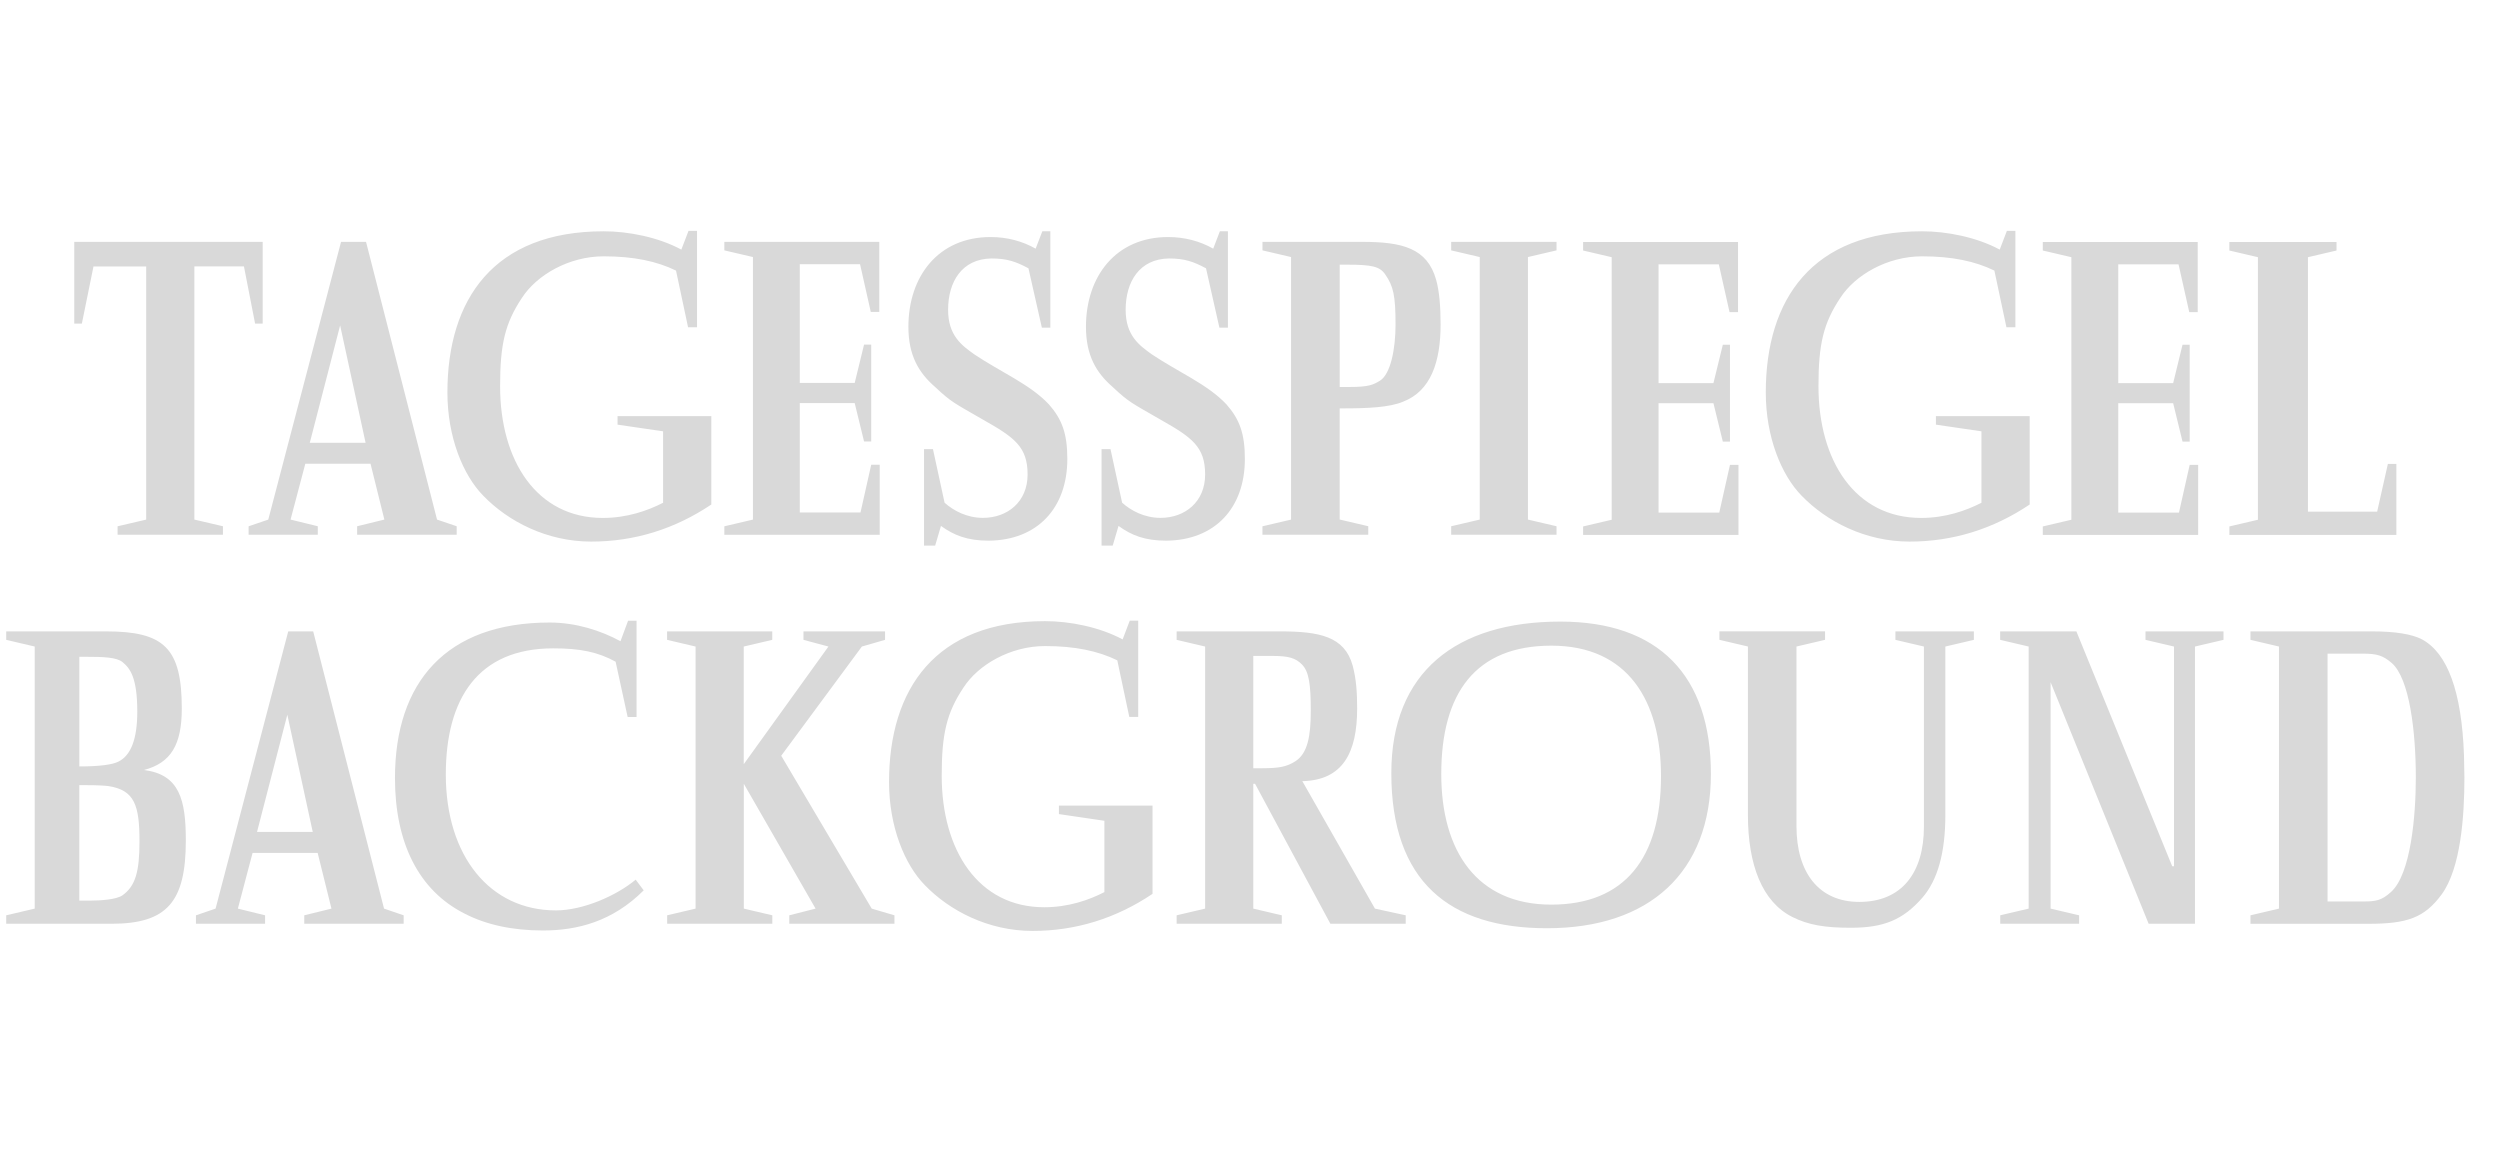
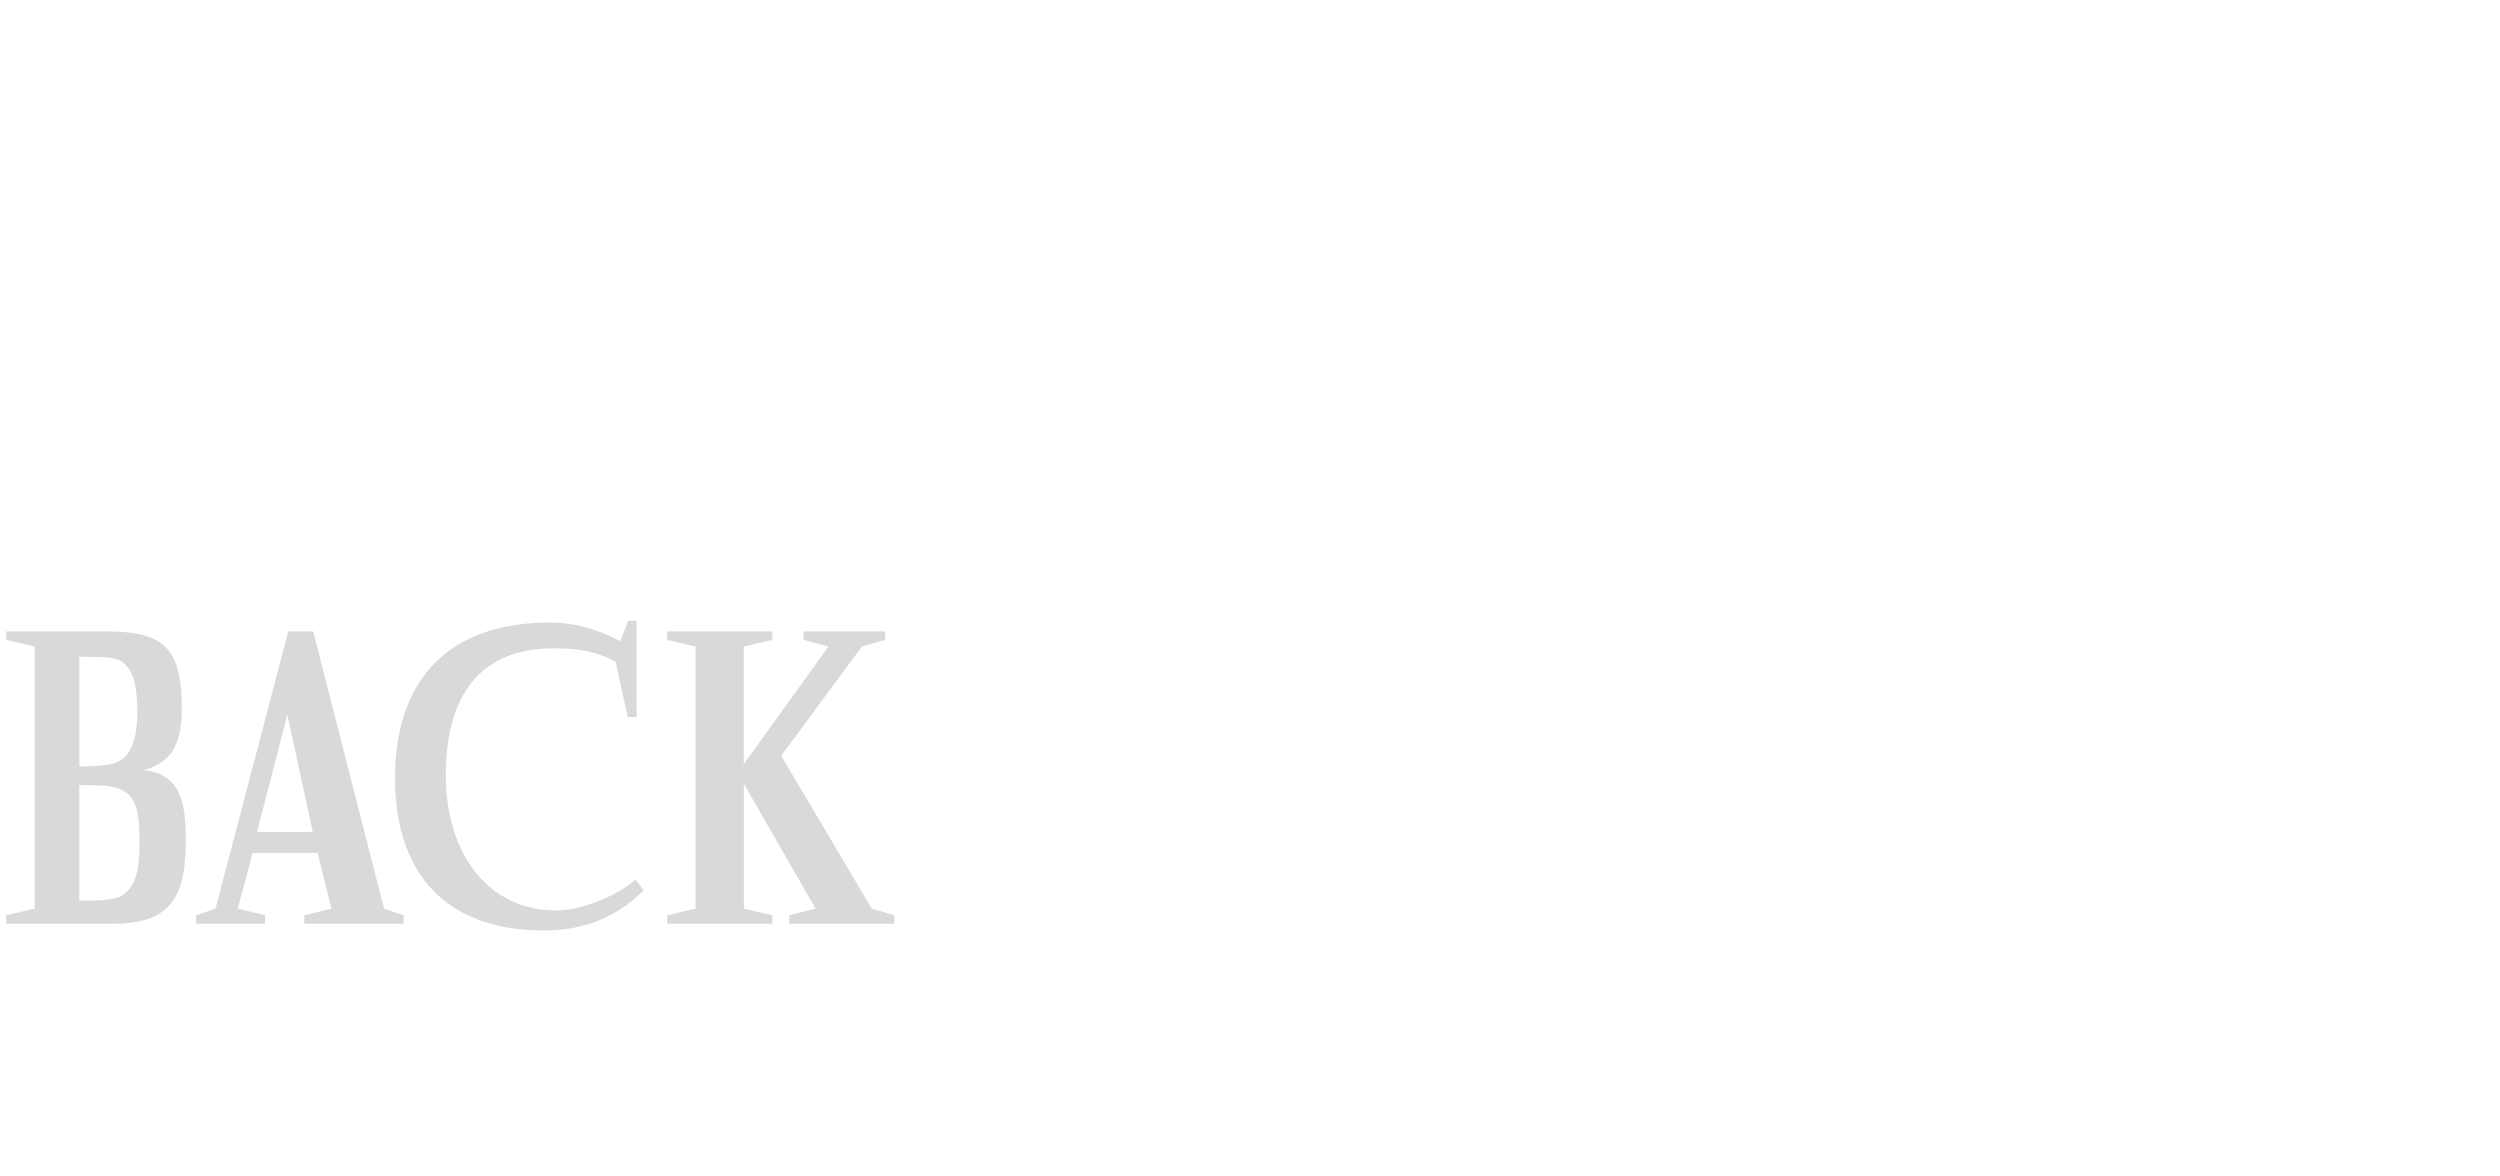
<svg xmlns="http://www.w3.org/2000/svg" width="170" height="80" viewBox="0 0 170 80" fill="none">
  <path d="M7.574 62.816H0.422V62.241L2.361 61.786V43.964L0.422 43.51V42.934H7.211C11.152 42.934 12.362 44.056 12.362 48.177C12.362 50.632 11.634 51.874 9.787 52.361C12.212 52.664 12.636 54.39 12.636 57.149C12.636 61.332 11.362 62.816 7.574 62.816V62.816ZM5.393 52.118C6.757 52.118 7.665 51.997 8.06 51.785C8.91 51.36 9.335 50.239 9.335 48.39C9.335 46.086 8.851 45.448 8.335 45.026C7.939 44.693 7.031 44.663 5.88 44.663H5.396V52.118H5.393ZM5.393 61.241H6.152C6.789 61.241 7.91 61.179 8.335 60.878C9.214 60.24 9.485 59.273 9.485 57.211C9.485 54.756 9.152 53.726 7.364 53.452C7.122 53.422 6.606 53.39 5.848 53.39H5.393V61.241V61.241ZM13.325 62.241L14.659 61.786L19.6 42.934H21.297L26.115 61.786L27.448 62.241V62.816H20.689V62.241L22.539 61.786L21.601 57.998H17.175L16.175 61.786L18.025 62.241V62.816H13.325V62.241ZM21.267 56.573L19.538 48.602L17.477 56.573H21.267ZM43.771 60.544C41.65 62.666 39.255 63.273 36.921 63.273C34.829 63.273 33.041 62.878 31.587 62.122C28.466 60.547 26.858 57.304 26.858 52.909C26.858 46.392 30.342 42.332 37.375 42.332C39.163 42.332 40.86 42.878 42.193 43.604L42.709 42.209H43.285V48.755H42.68L41.862 44.996C40.65 44.33 39.437 44.088 37.62 44.088C32.498 44.088 30.315 47.513 30.315 52.664C30.315 58.211 33.316 61.907 37.8 61.907C39.65 61.907 41.922 60.907 43.226 59.816L43.771 60.544ZM45.362 62.241L47.3 61.786V43.964L45.362 43.51V42.934H52.513V43.51L50.575 43.964V51.965L56.334 43.964L54.637 43.51V42.934H60.183V43.51L58.608 43.964L53.123 51.39L59.277 61.786L60.823 62.241V62.816H53.671V62.241L55.459 61.786L50.58 53.299V61.786L52.518 62.241V62.816H45.367V62.241H45.362Z" fill="#D9D9D9" />
-   <path d="M78.366 60.786C75.882 62.453 73.153 63.303 70.214 63.303C67.214 63.303 64.577 61.94 62.88 60.181C61.517 58.786 60.455 56.21 60.455 53.18C60.455 46.846 63.606 42.238 71.064 42.238C72.731 42.238 74.761 42.633 76.339 43.48L76.823 42.206H77.398V48.753H76.793L75.976 44.903C74.672 44.266 73.096 43.932 71.066 43.932C68.703 43.932 66.52 45.204 65.52 46.75C64.369 48.478 64.036 49.901 64.036 52.751C64.036 57.813 66.52 61.693 71.007 61.693C72.644 61.693 74.037 61.209 75.099 60.663V55.813L72.007 55.358V54.783H78.371V60.786H78.366ZM80.011 62.241L81.949 61.786V43.964L80.011 43.51V42.934H87.041C89.708 42.934 91.437 43.268 91.983 45.268C92.225 46.177 92.286 47.086 92.286 48.177C92.286 51.178 91.316 53.057 88.558 53.119L93.496 61.786L95.588 62.241V62.816H90.466L85.345 53.299H85.224V61.786L87.162 62.241V62.816H80.011V62.241ZM85.861 52.239C86.952 52.239 87.498 52.148 88.103 51.755C88.921 51.21 89.133 50.059 89.133 48.33C89.133 46.542 89.012 45.663 88.528 45.179C88.103 44.755 87.649 44.604 86.557 44.604H85.224V52.242H85.861V52.239ZM94.61 52.573C94.61 45.693 99.035 42.268 106.098 42.268C112.795 42.268 116.341 45.935 116.341 52.632C116.341 59.329 112.158 63.12 105.187 63.12C98.552 63.12 94.61 59.937 94.61 52.573ZM112.948 52.785C112.948 47.664 110.706 43.905 105.493 43.905C100.342 43.905 98.006 47.118 98.006 52.635C98.006 57.877 100.431 61.515 105.493 61.515C110.494 61.512 112.948 58.332 112.948 52.785ZM124.098 43.51L122.16 43.964V56.178C122.16 59.329 123.676 61.33 126.432 61.33C129.311 61.33 130.827 59.359 130.827 56.208V43.964L128.889 43.51V42.934H134.223V43.51L132.284 43.964V55.42C132.284 57.966 131.768 59.845 130.709 61.058C129.405 62.542 128.104 63.088 125.859 63.088C124.101 63.088 122.979 62.905 121.888 62.359C119.826 61.33 118.858 58.813 118.858 55.388V43.962L116.919 43.508V42.932H124.103V43.51H124.098ZM136.011 62.241L137.949 61.786V43.964L136.011 43.51V42.934H141.194L147.711 58.907H147.832V43.964L145.894 43.51V42.934H151.198V43.51L149.259 43.964V62.816H146.108L139.441 46.389V61.786L141.379 62.241V62.816H136.016V62.241H136.011ZM153.033 62.241L154.971 61.786V43.964L153.033 43.51V42.934H161.276C162.881 42.934 164.005 43.117 164.701 43.48C166.43 44.419 167.398 47.026 167.551 51.36L167.58 52.877C167.58 55.482 167.338 59.028 166.034 60.818C164.852 62.423 163.671 62.819 161.034 62.819H153.033V62.241V62.241ZM160.7 61.3C161.55 61.3 161.943 61.238 162.58 60.663C163.943 59.45 164.276 55.45 164.276 52.874C164.276 49.753 163.851 46.145 162.639 45.085C162.034 44.569 161.639 44.448 160.668 44.448H158.273V61.3H160.7Z" fill="#D9D9D9" />
-   <path d="M7.996 35.788L9.94 35.333V18.119H6.357L5.566 22.006H5.05V16.447H17.862V22.003H17.346L16.588 18.116H13.217V35.331L15.16 35.785V36.363H7.996V35.788ZM16.906 35.788L18.242 35.333L23.191 16.447H24.89L29.718 35.331L31.054 35.785V36.363H24.285V35.785L26.137 35.331L25.196 31.535H20.761L19.758 35.331L21.61 35.785V36.363H16.906V35.788ZM24.86 30.11L23.129 22.127L21.065 30.11H24.86ZM48.367 34.309C45.878 35.978 43.144 36.828 40.201 36.828C37.195 36.828 34.553 35.462 32.854 33.701C31.488 32.303 30.424 29.723 30.424 26.688C30.424 20.341 33.583 15.728 41.05 15.728C42.719 15.728 44.754 16.123 46.332 16.973L46.819 15.699H47.397V22.255H46.789L45.969 18.4C44.663 17.763 43.085 17.43 41.05 17.43C38.682 17.43 36.496 18.704 35.494 20.252C34.341 21.983 34.007 23.411 34.007 26.263C34.007 31.333 36.496 35.22 40.991 35.22C42.631 35.22 44.026 34.733 45.09 34.188V29.33L41.993 28.876V28.298H48.37V34.309H48.367ZM49.256 35.788L51.2 35.333V17.479L49.256 17.025V16.447H59.791V21.213H59.213L58.484 17.966H54.385V26.041H58.119L58.756 23.431H59.243V30.019H58.756L58.119 27.409H54.385V34.847H58.514L59.243 31.6H59.821V36.366H49.256V35.788V35.788ZM72.578 31.209C72.578 34.548 70.543 36.736 67.234 36.766C65.777 36.766 64.866 36.4 63.986 35.763L63.591 37.099H62.833V30.54H63.441L64.231 34.183C64.838 34.728 65.75 35.215 66.841 35.215C68.51 35.215 69.876 34.121 69.876 32.269C69.876 30.387 68.995 29.75 66.841 28.535C64.898 27.411 64.685 27.352 63.594 26.32C62.47 25.349 61.771 24.164 61.771 22.221C61.771 18.791 63.806 16.119 67.357 16.119C68.481 16.119 69.513 16.393 70.424 16.909L70.879 15.726H71.424V22.282H70.847L69.935 18.245C69.086 17.79 68.478 17.576 67.417 17.576C65.414 17.605 64.471 19.154 64.471 21.067C64.471 22.828 65.411 23.495 66.261 24.102C68.022 25.285 70.056 26.137 71.331 27.503C72.212 28.508 72.578 29.478 72.578 31.209V31.209ZM84.651 31.209C84.651 34.548 82.616 36.736 79.307 36.766C77.85 36.766 76.939 36.4 76.06 35.763L75.665 37.099H74.906V30.54H75.514L76.304 34.183C76.912 34.728 77.823 35.215 78.914 35.215C80.584 35.215 81.949 34.121 81.949 32.269C81.949 30.387 81.068 29.75 78.914 28.535C76.971 27.411 76.758 27.352 75.667 26.32C74.543 25.349 73.845 24.164 73.845 22.221C73.845 18.791 75.879 16.119 79.43 16.119C80.554 16.119 81.586 16.393 82.498 16.909L82.952 15.726H83.498V22.282H82.92L82.009 18.245C81.159 17.79 80.552 17.576 79.49 17.576C77.487 17.605 76.544 19.154 76.544 21.067C76.544 22.828 77.485 23.495 78.334 24.102C80.095 25.285 82.13 26.137 83.404 27.503C84.285 28.508 84.651 29.478 84.651 31.209V31.209ZM85.849 35.788L87.792 35.333V17.479L85.849 17.025V16.447H92.65C95.351 16.447 97.053 16.872 97.658 19.028C97.87 19.786 97.961 20.818 97.961 22.062C97.961 24.613 97.295 26.587 95.41 27.315C94.469 27.71 92.98 27.77 91.311 27.77H91.099V35.328L93.042 35.783V36.361H85.846V35.788H85.849ZM91.77 26.315C93.077 26.315 93.38 26.164 93.835 25.89C94.563 25.436 94.897 23.734 94.897 22.065C94.897 20.092 94.746 19.455 94.198 18.665C93.832 18.119 93.287 17.998 91.617 17.998H91.101V26.317H91.77V26.315ZM98.68 17.025V16.447H105.844V17.025L103.9 17.479V35.331L105.844 35.785V36.363H98.68V35.785L100.623 35.331V17.479L98.68 17.025ZM107.652 35.798L109.595 35.343V17.489L107.652 17.035V16.457H118.186V21.223H117.608L116.88 17.976H112.781V26.051H116.514L117.152 23.441H117.638V30.029H117.152L116.514 27.419H112.781V34.857H116.91L117.638 31.61H118.216V36.376H107.652V35.798V35.798ZM138.016 34.309C135.527 35.978 132.793 36.828 129.85 36.828C126.844 36.828 124.202 35.462 122.503 33.701C121.137 32.303 120.073 29.723 120.073 26.688C120.073 20.341 123.231 15.728 130.699 15.728C132.368 15.728 134.403 16.123 135.981 16.973L136.468 15.699H137.046V22.255H136.438L135.618 18.4C134.312 17.763 132.734 17.43 130.699 17.43C128.331 17.43 126.145 18.704 125.143 20.252C123.989 21.983 123.656 23.411 123.656 26.263C123.656 31.333 126.145 35.22 130.64 35.22C132.279 35.22 133.675 34.733 134.739 34.188V29.33L131.642 28.876V28.298H138.018V34.309H138.016ZM138.91 35.798L140.853 35.343V17.489L138.91 17.035V16.457H149.445V21.223H148.869L148.141 17.976H144.041V26.051H147.775L148.412 23.441H148.899V30.029H148.412L147.775 27.419H144.041V34.857H148.17L148.899 31.61H149.474V36.376H138.91V35.798ZM151.596 35.798L153.539 35.343V17.489L151.596 17.035V16.457H158.883V17.035L156.94 17.489V34.795H161.646L162.375 31.548H162.953V36.376H151.598V35.798H151.596Z" fill="#D9D9D9" />
</svg>